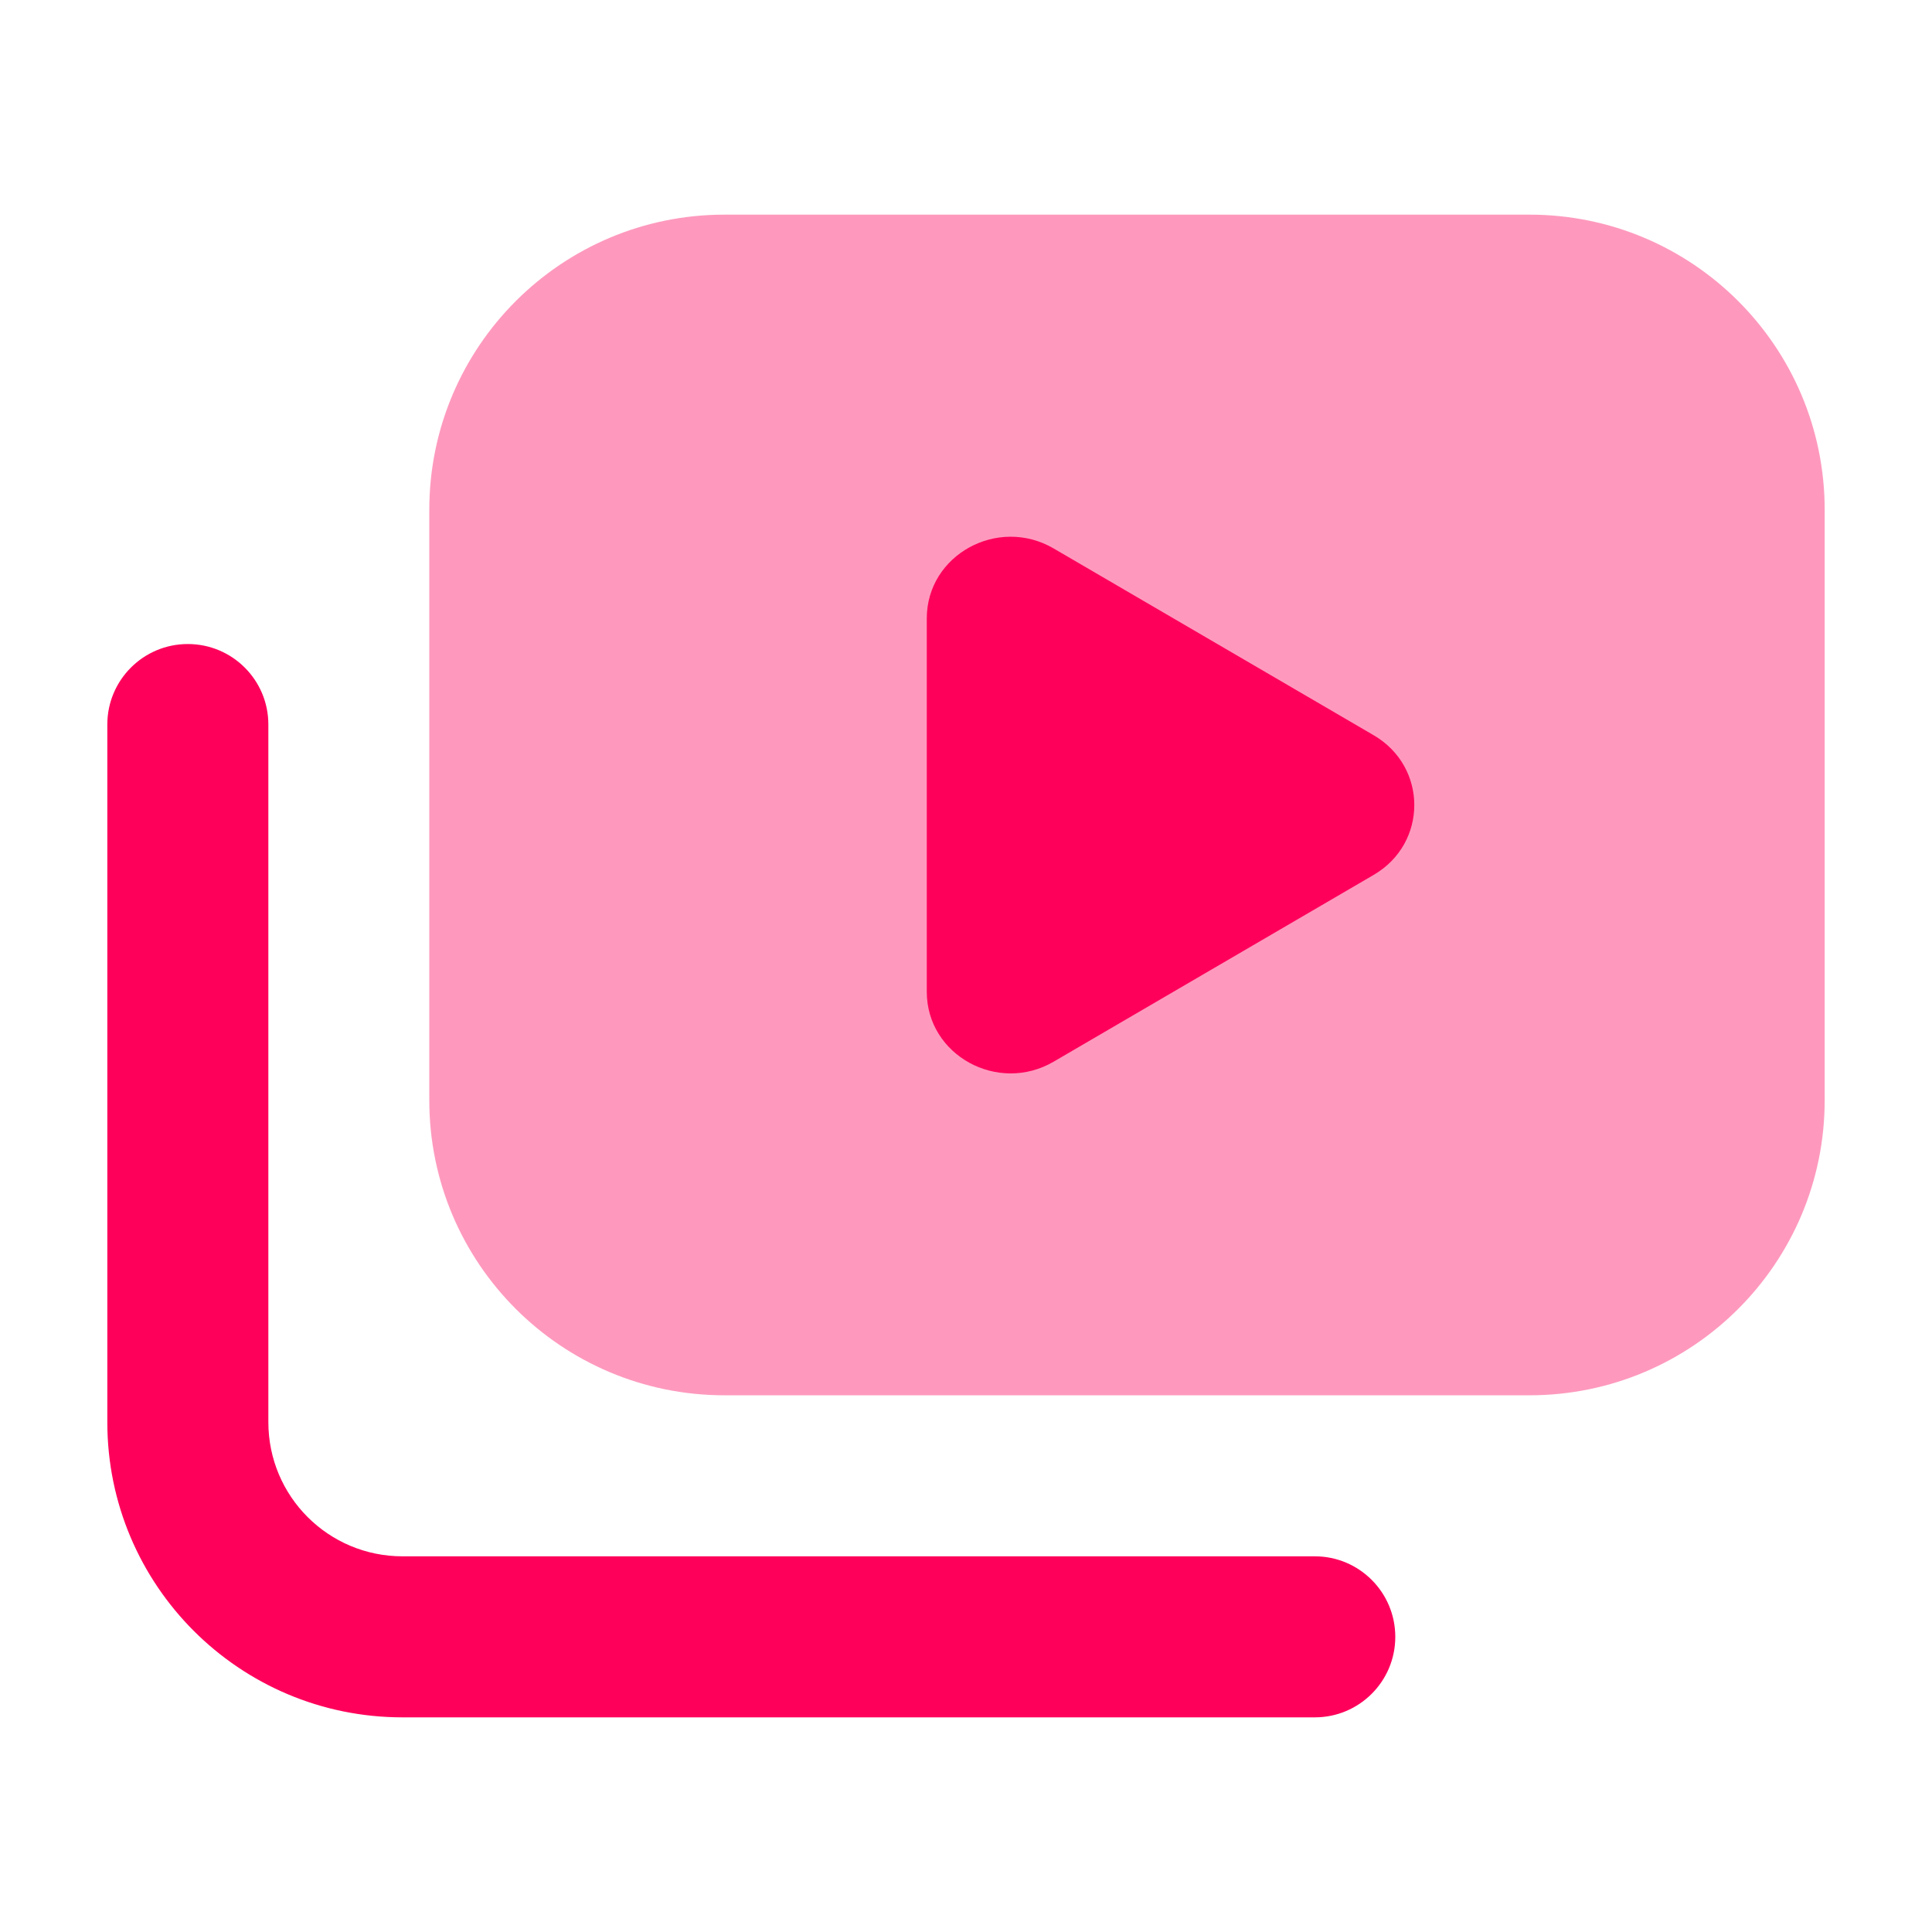
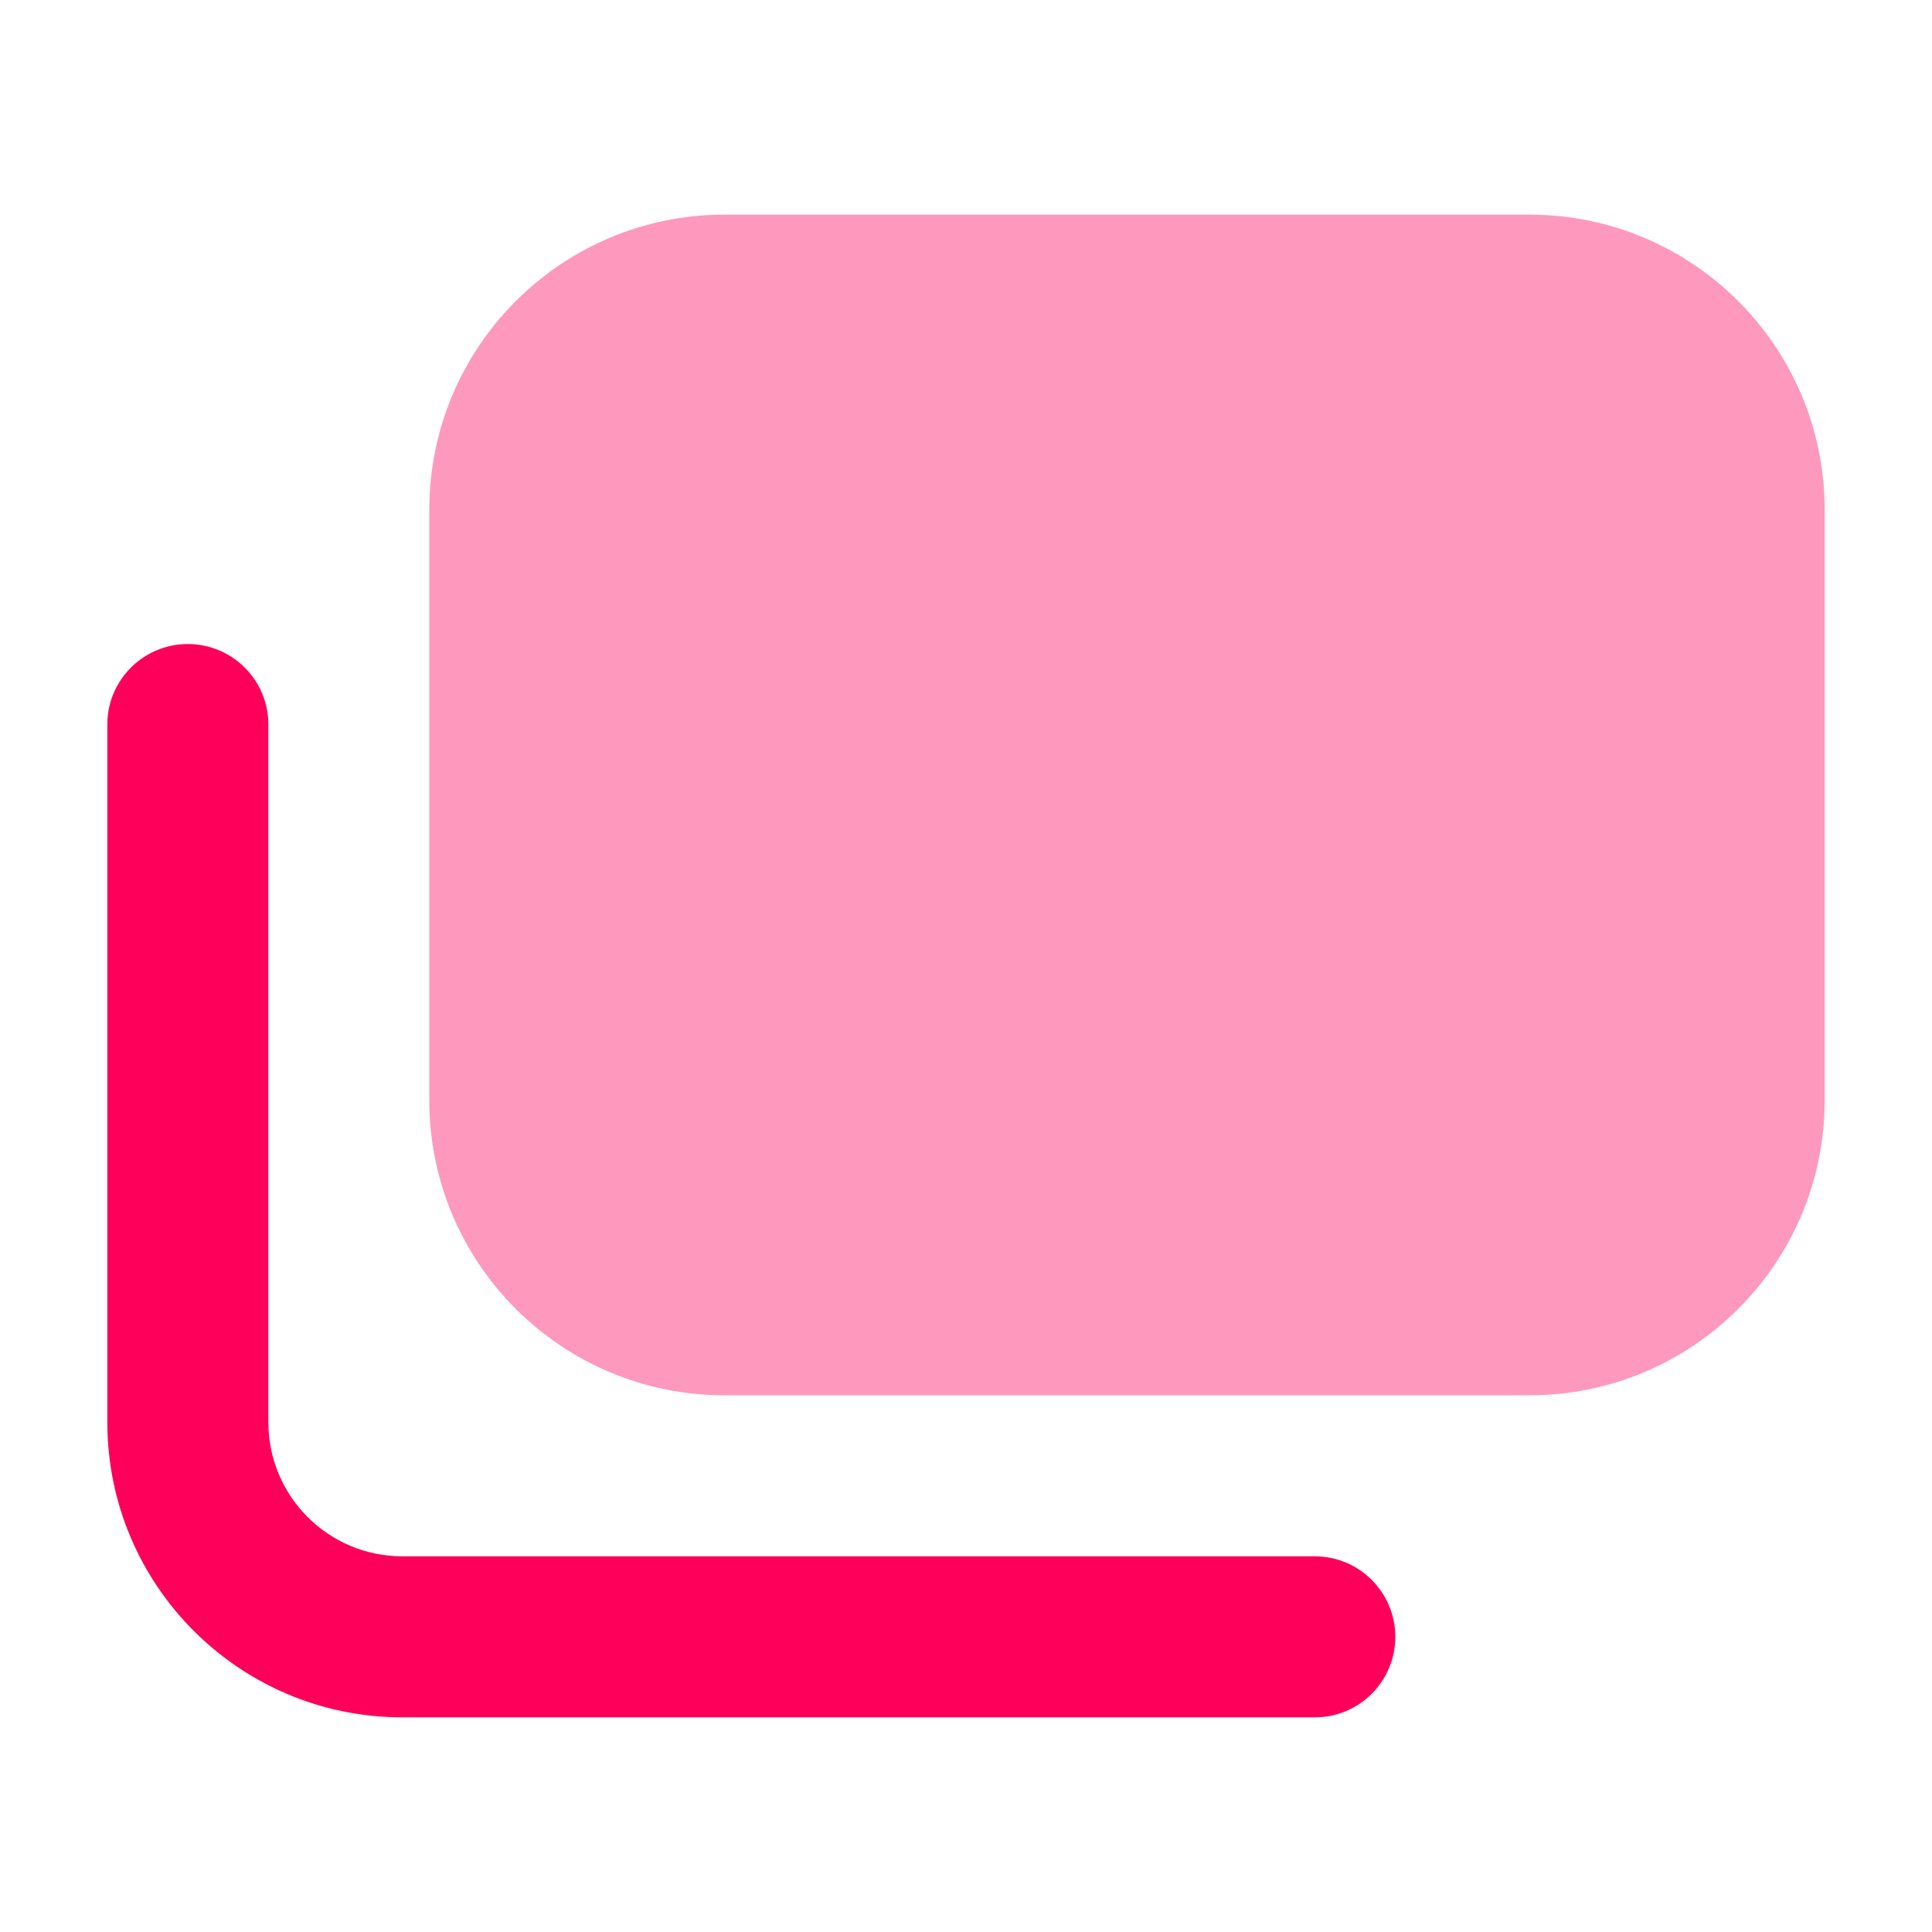
<svg xmlns="http://www.w3.org/2000/svg" width="20" height="20" viewBox="0 0 20 20" fill="none">
-   <path fill-rule="evenodd" clip-rule="evenodd" d="M4.444 5.278C4.444 3.59 5.812 2.222 7.5 2.222H15.833C17.521 2.222 18.889 3.59 18.889 5.278V11.389C18.889 13.077 17.521 14.444 15.833 14.444H7.5C5.812 14.444 4.444 13.077 4.444 11.389V5.278Z" fill="#FE005A" fill-opacity="0.4" />
+   <path fill-rule="evenodd" clip-rule="evenodd" d="M4.444 5.278C4.444 3.59 5.812 2.222 7.5 2.222H15.833C17.521 2.222 18.889 3.59 18.889 5.278V11.389C18.889 13.077 17.521 14.444 15.833 14.444H7.5C5.812 14.444 4.444 13.077 4.444 11.389V5.278" fill="#FE005A" fill-opacity="0.4" />
  <path fill-rule="evenodd" clip-rule="evenodd" d="M1.944 6.667C2.405 6.667 2.778 7.04 2.778 7.5V14.722C2.778 15.49 3.399 16.111 4.167 16.111H13.611C14.071 16.111 14.444 16.484 14.444 16.945C14.444 17.405 14.071 17.778 13.611 17.778H4.167C2.479 17.778 1.111 16.41 1.111 14.722V7.5C1.111 7.04 1.484 6.667 1.944 6.667Z" fill="#FE005A" />
-   <path d="M14.22 7.611L10.908 5.678C10.33 5.34 9.594 5.745 9.594 6.401V8.334V10.267C9.594 10.923 10.33 11.328 10.908 10.99L14.22 9.057C14.781 8.73 14.781 7.938 14.22 7.611Z" fill="#FE005A" />
</svg>